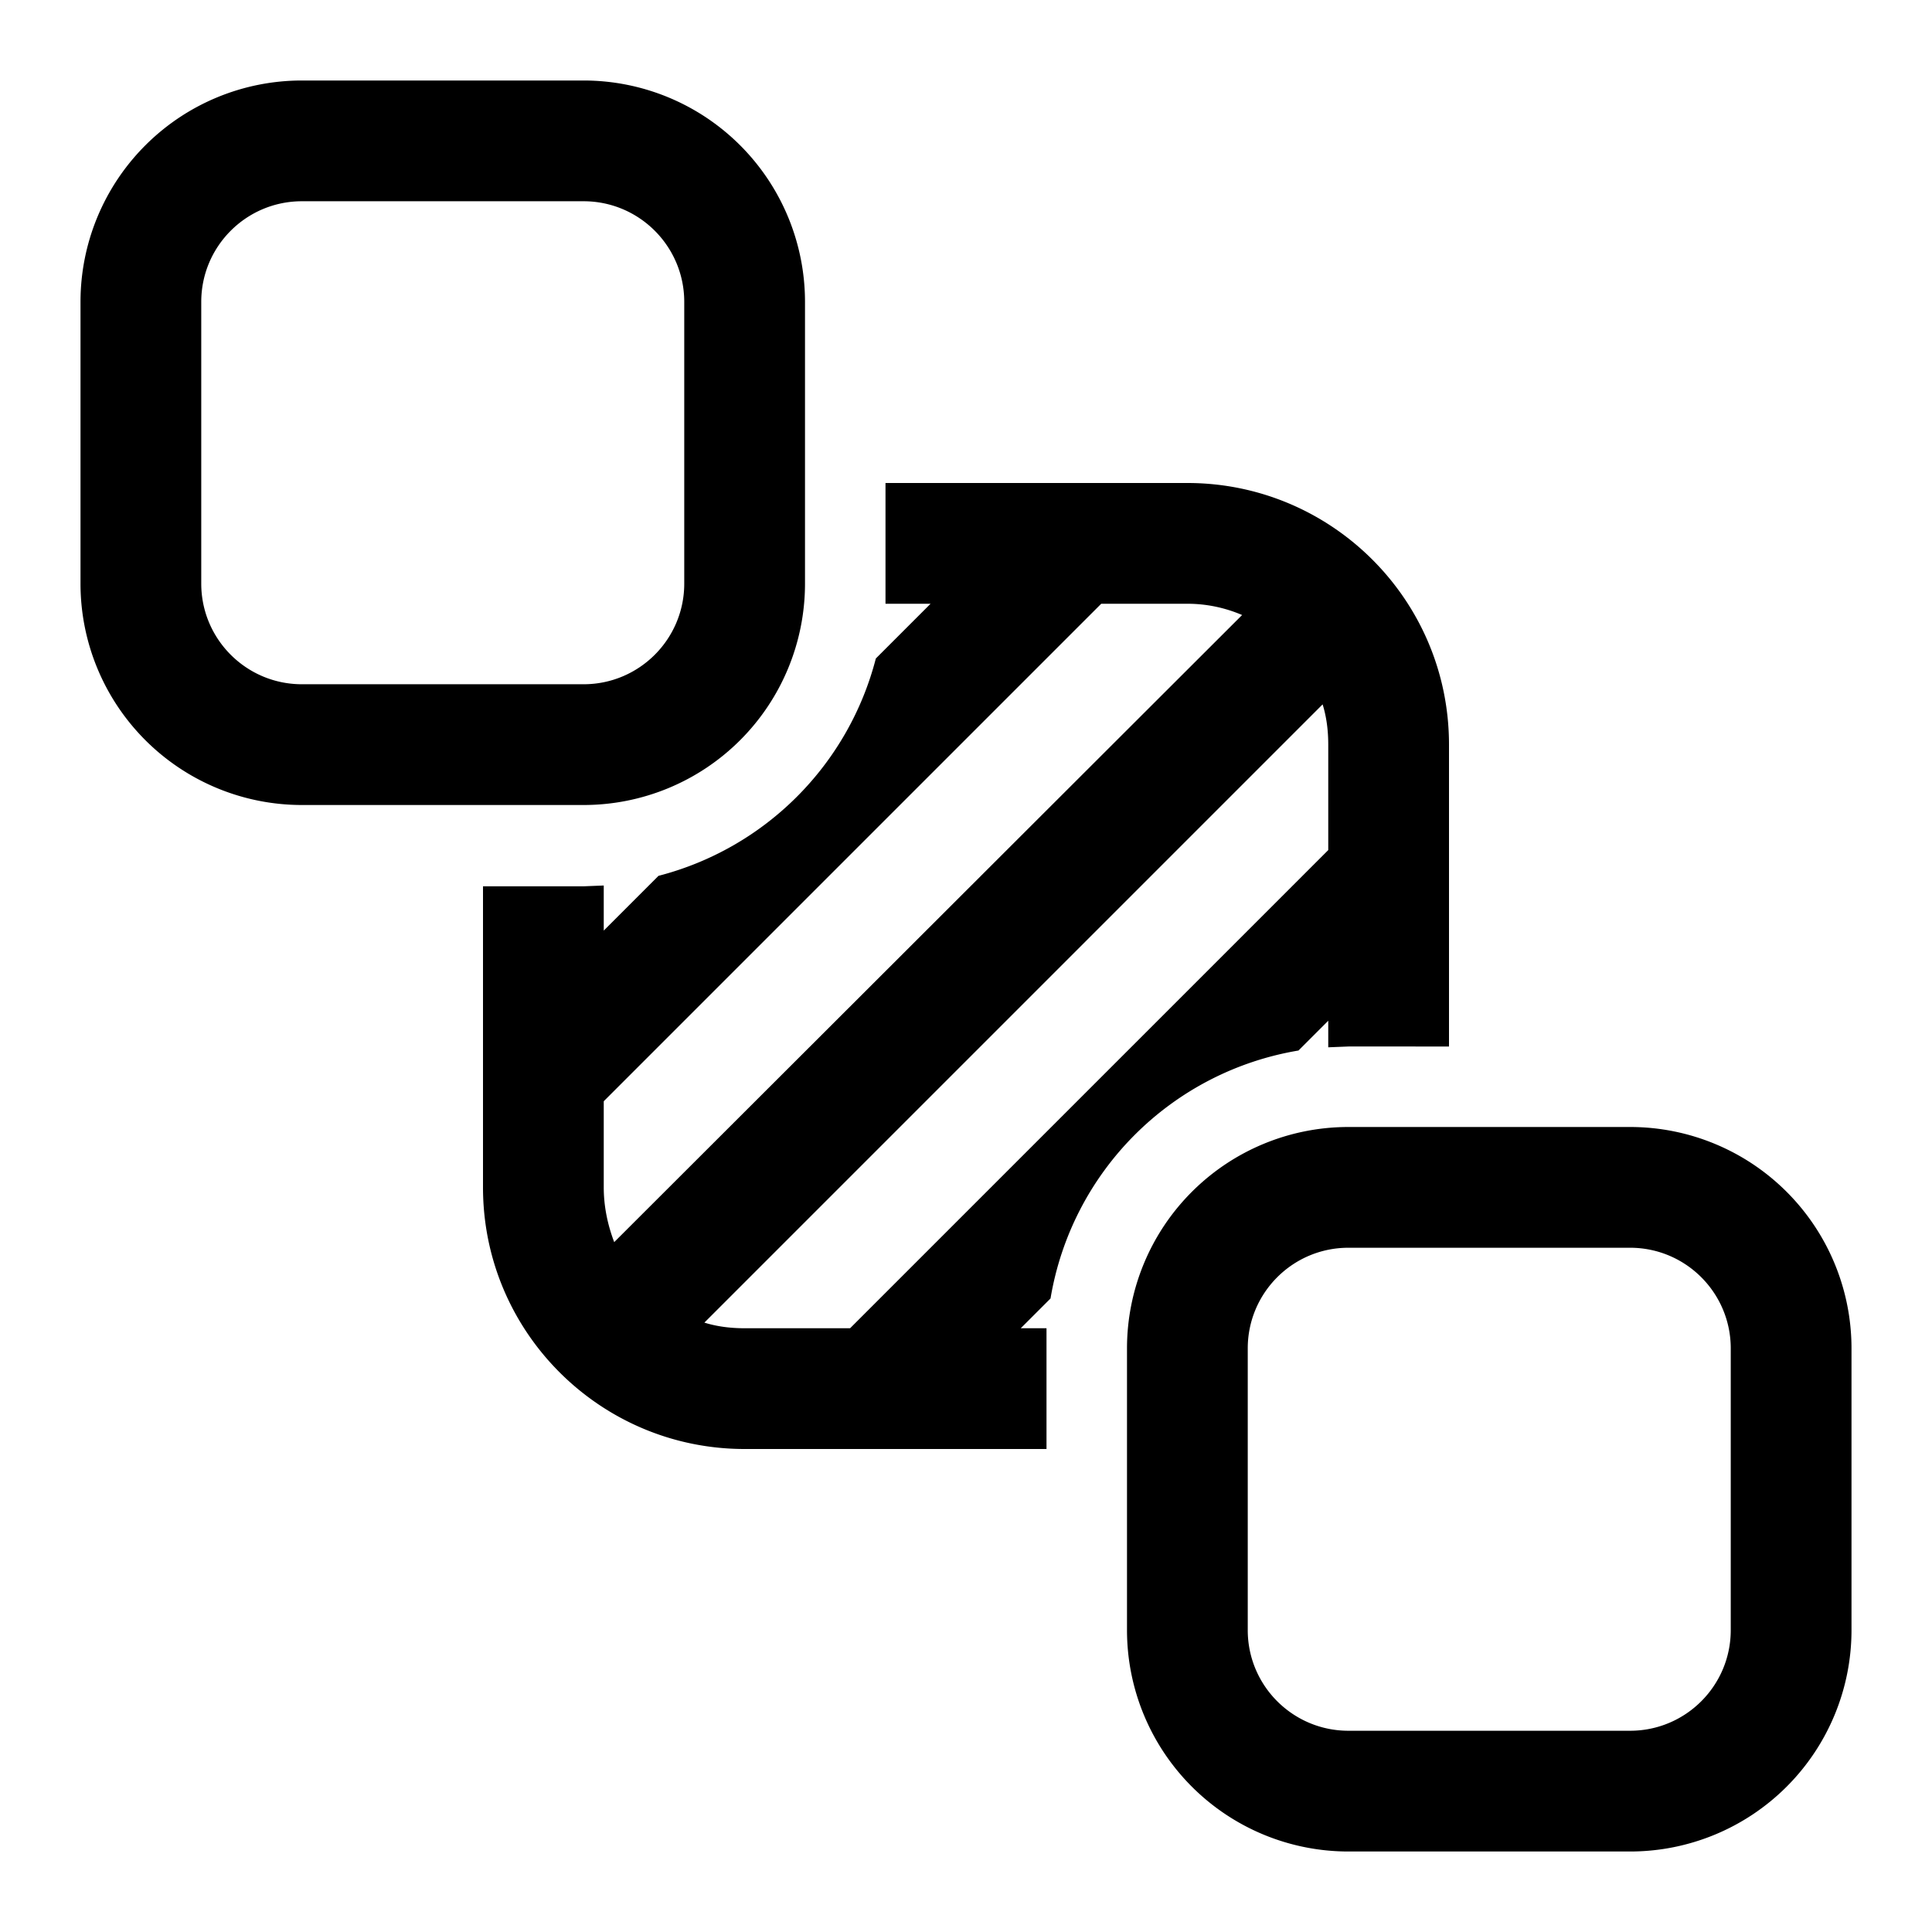
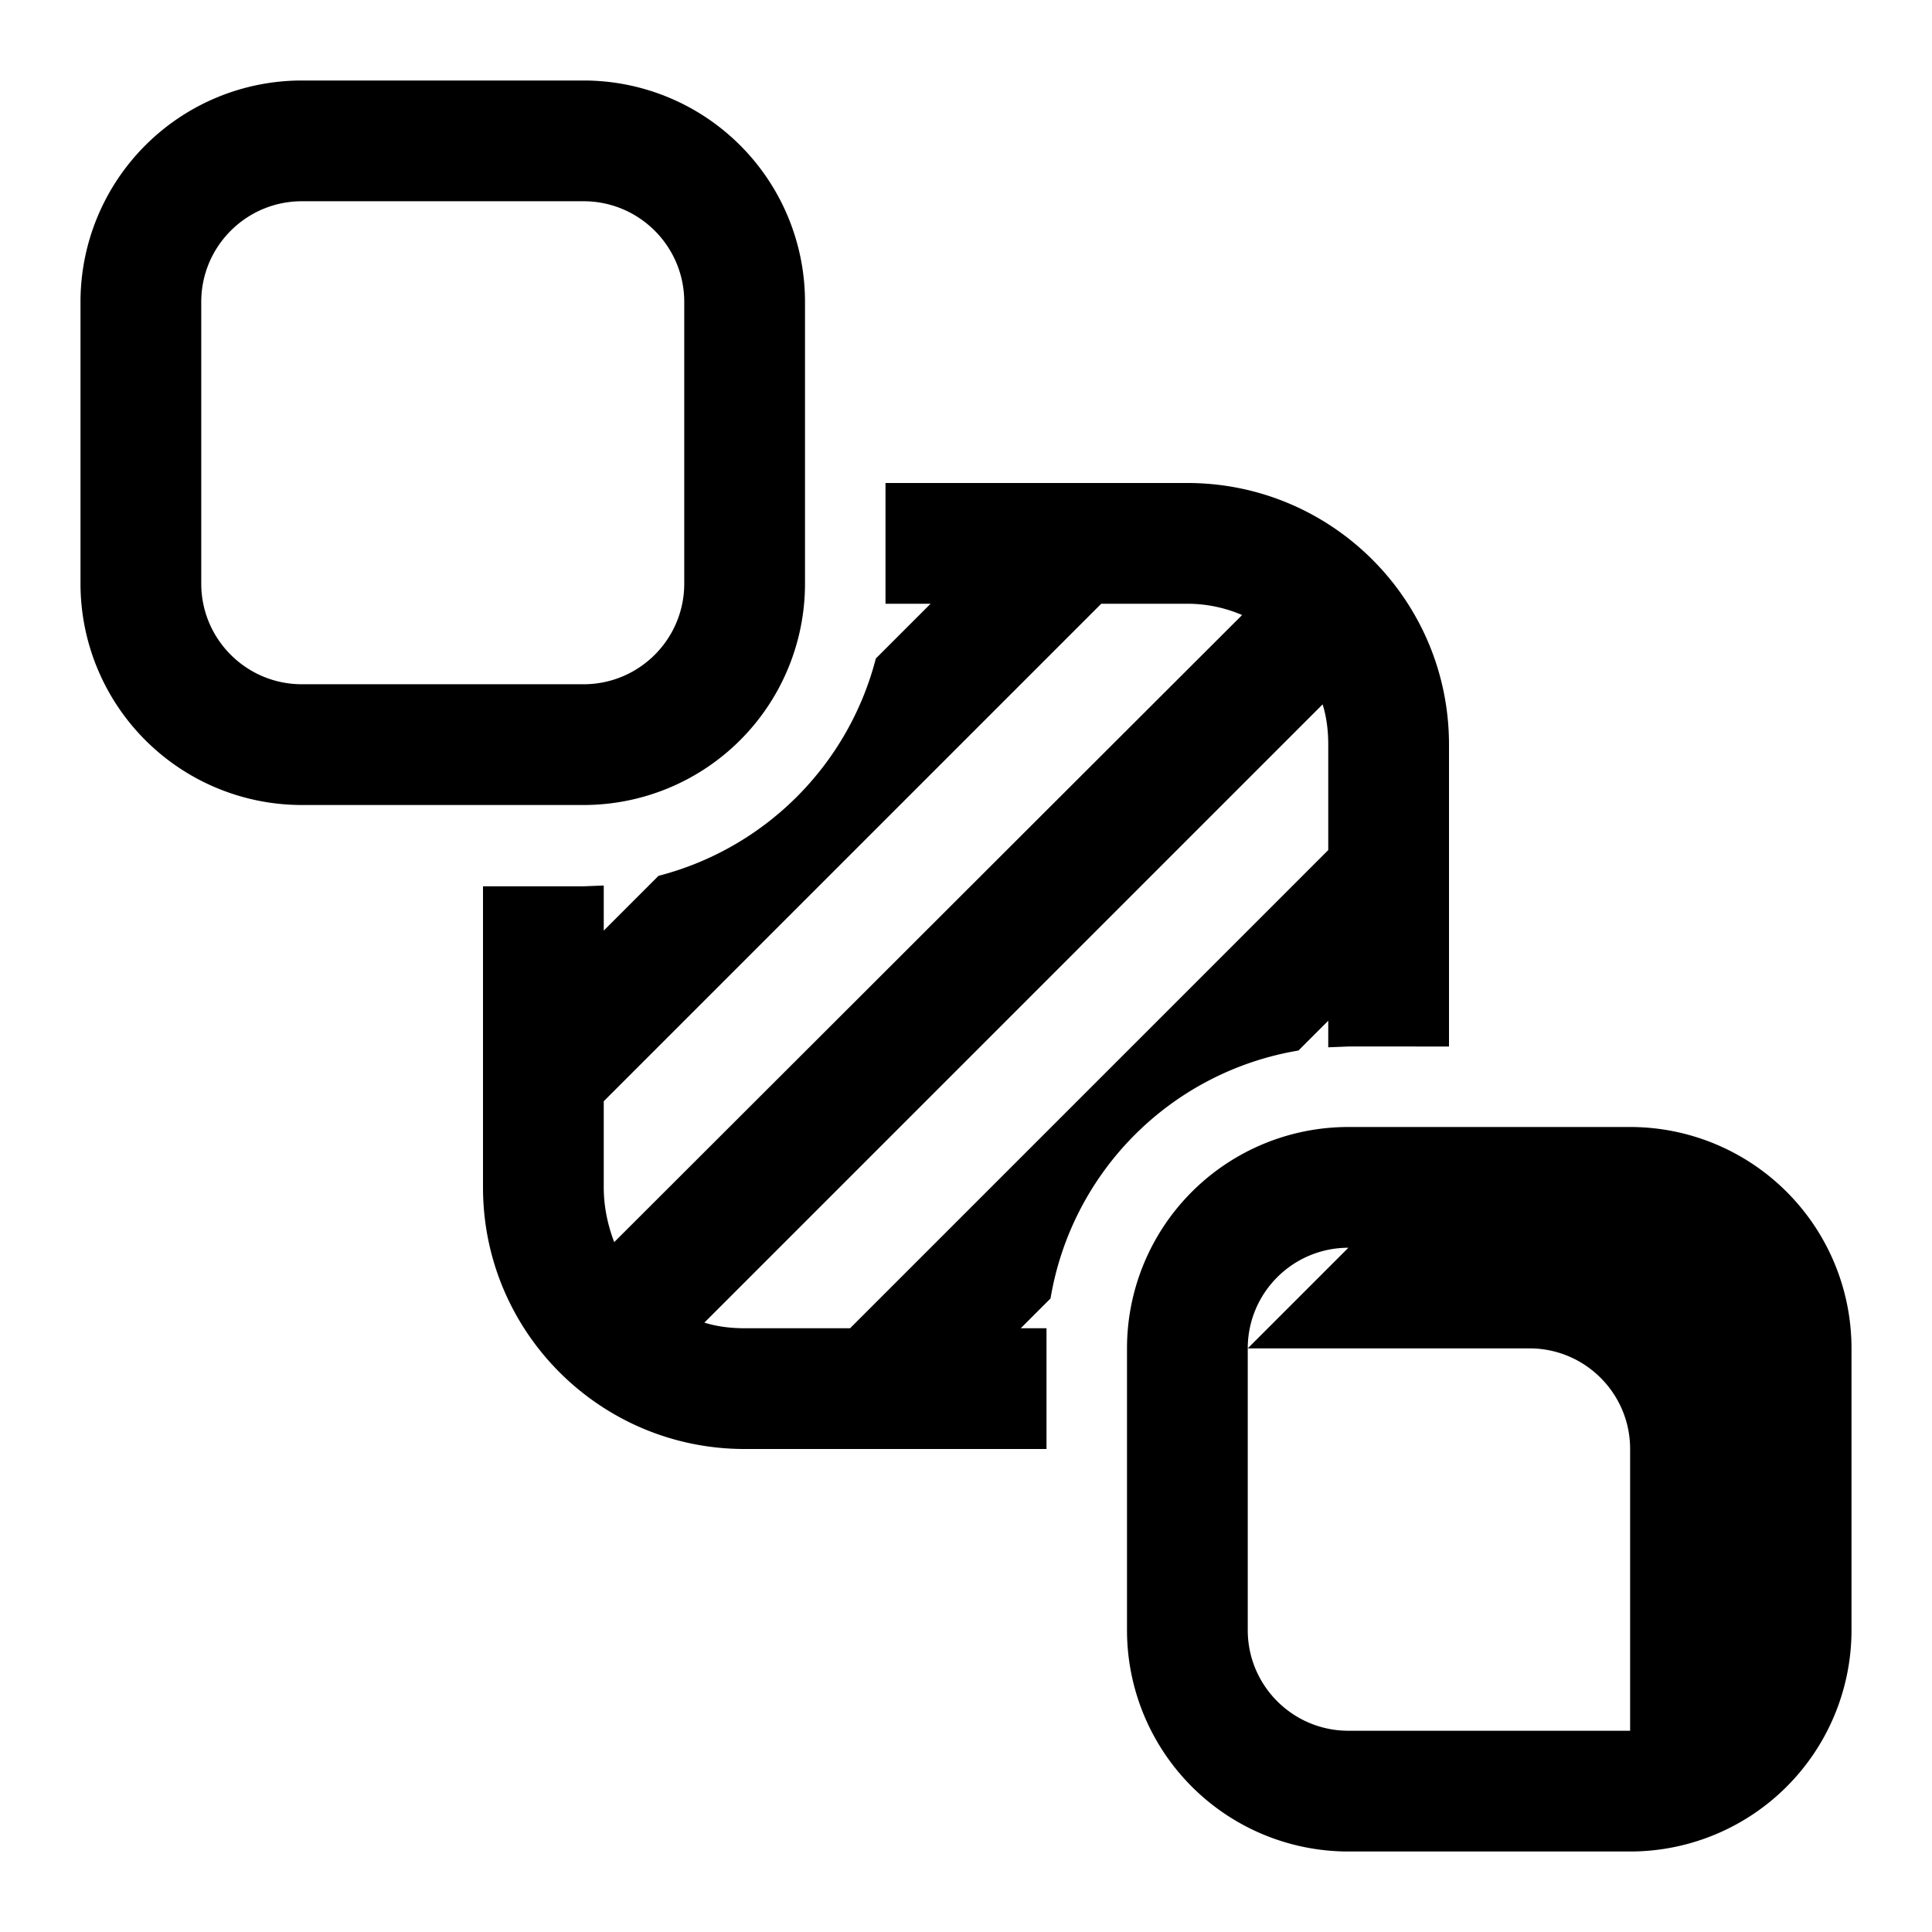
<svg xmlns="http://www.w3.org/2000/svg" width="24" height="24" viewBox="0 0 24 24">
-   <path d="M14 16.75A2.75 2.75 0 0 1 16.75 14h3.5A2.75 2.75 0 0 1 23 16.75v3.5A2.75 2.75 0 0 1 20.25 23h-3.5A2.75 2.75 0 0 1 14 20.25v-3.5Zm2.75-1.25c-.69 0-1.25.56-1.25 1.25v3.5c0 .69.56 1.25 1.25 1.25h3.5c.69 0 1.25-.56 1.25-1.25v-3.5c0-.69-.56-1.25-1.25-1.25h-3.5ZM6 11v3.75C6 16.55 7.46 18 9.25 18H13v-1.5h-.32l.37-.37a3.75 3.75 0 0 1 3.08-3.08l.37-.37v.33l.25-.01H18V9.25C18 7.45 16.54 6 14.75 6H11v1.5h.56l-.68.68a3.76 3.76 0 0 1-2.7 2.7l-.68.68V11l-.25.01H6Zm7.68-3.5h1.07c.24 0 .47.05.68.14l-7.8 7.79c-.08-.21-.13-.44-.13-.68v-1.07l6.18-6.18Zm-4.43 9c-.17 0-.34-.02-.5-.07l7.68-7.68c.05.16.07.33.07.5v1.31l-5.94 5.94H9.25ZM1 3.75A2.75 2.75 0 0 1 3.75 1h3.5A2.75 2.75 0 0 1 10 3.75v3.5A2.75 2.75 0 0 1 7.25 10h-3.5A2.75 2.75 0 0 1 1 7.25v-3.5ZM3.75 2.5c-.69 0-1.25.56-1.25 1.25v3.5c0 .69.56 1.25 1.25 1.25h3.5c.69 0 1.25-.56 1.25-1.25v-3.5c0-.69-.56-1.25-1.25-1.25h-3.5Z" />
+   <path d="M14 16.75A2.75 2.75 0 0 1 16.75 14h3.5A2.75 2.75 0 0 1 23 16.75v3.5A2.75 2.75 0 0 1 20.25 23h-3.5A2.75 2.75 0 0 1 14 20.25v-3.5Zm2.75-1.25c-.69 0-1.25.56-1.25 1.25v3.5c0 .69.56 1.25 1.25 1.25h3.5v-3.5c0-.69-.56-1.25-1.25-1.25h-3.5ZM6 11v3.75C6 16.55 7.46 18 9.25 18H13v-1.5h-.32l.37-.37a3.75 3.75 0 0 1 3.08-3.08l.37-.37v.33l.25-.01H18V9.25C18 7.45 16.54 6 14.75 6H11v1.5h.56l-.68.68a3.76 3.76 0 0 1-2.7 2.7l-.68.68V11l-.25.01H6Zm7.68-3.5h1.07c.24 0 .47.05.68.14l-7.8 7.79c-.08-.21-.13-.44-.13-.68v-1.07l6.18-6.18Zm-4.43 9c-.17 0-.34-.02-.5-.07l7.68-7.68c.05.16.07.33.07.5v1.31l-5.94 5.94H9.25ZM1 3.75A2.75 2.75 0 0 1 3.75 1h3.5A2.75 2.75 0 0 1 10 3.75v3.5A2.75 2.75 0 0 1 7.25 10h-3.5A2.75 2.75 0 0 1 1 7.25v-3.5ZM3.75 2.5c-.69 0-1.25.56-1.25 1.25v3.5c0 .69.56 1.25 1.25 1.25h3.5c.69 0 1.25-.56 1.25-1.25v-3.5c0-.69-.56-1.25-1.25-1.25h-3.5Z" />
</svg>